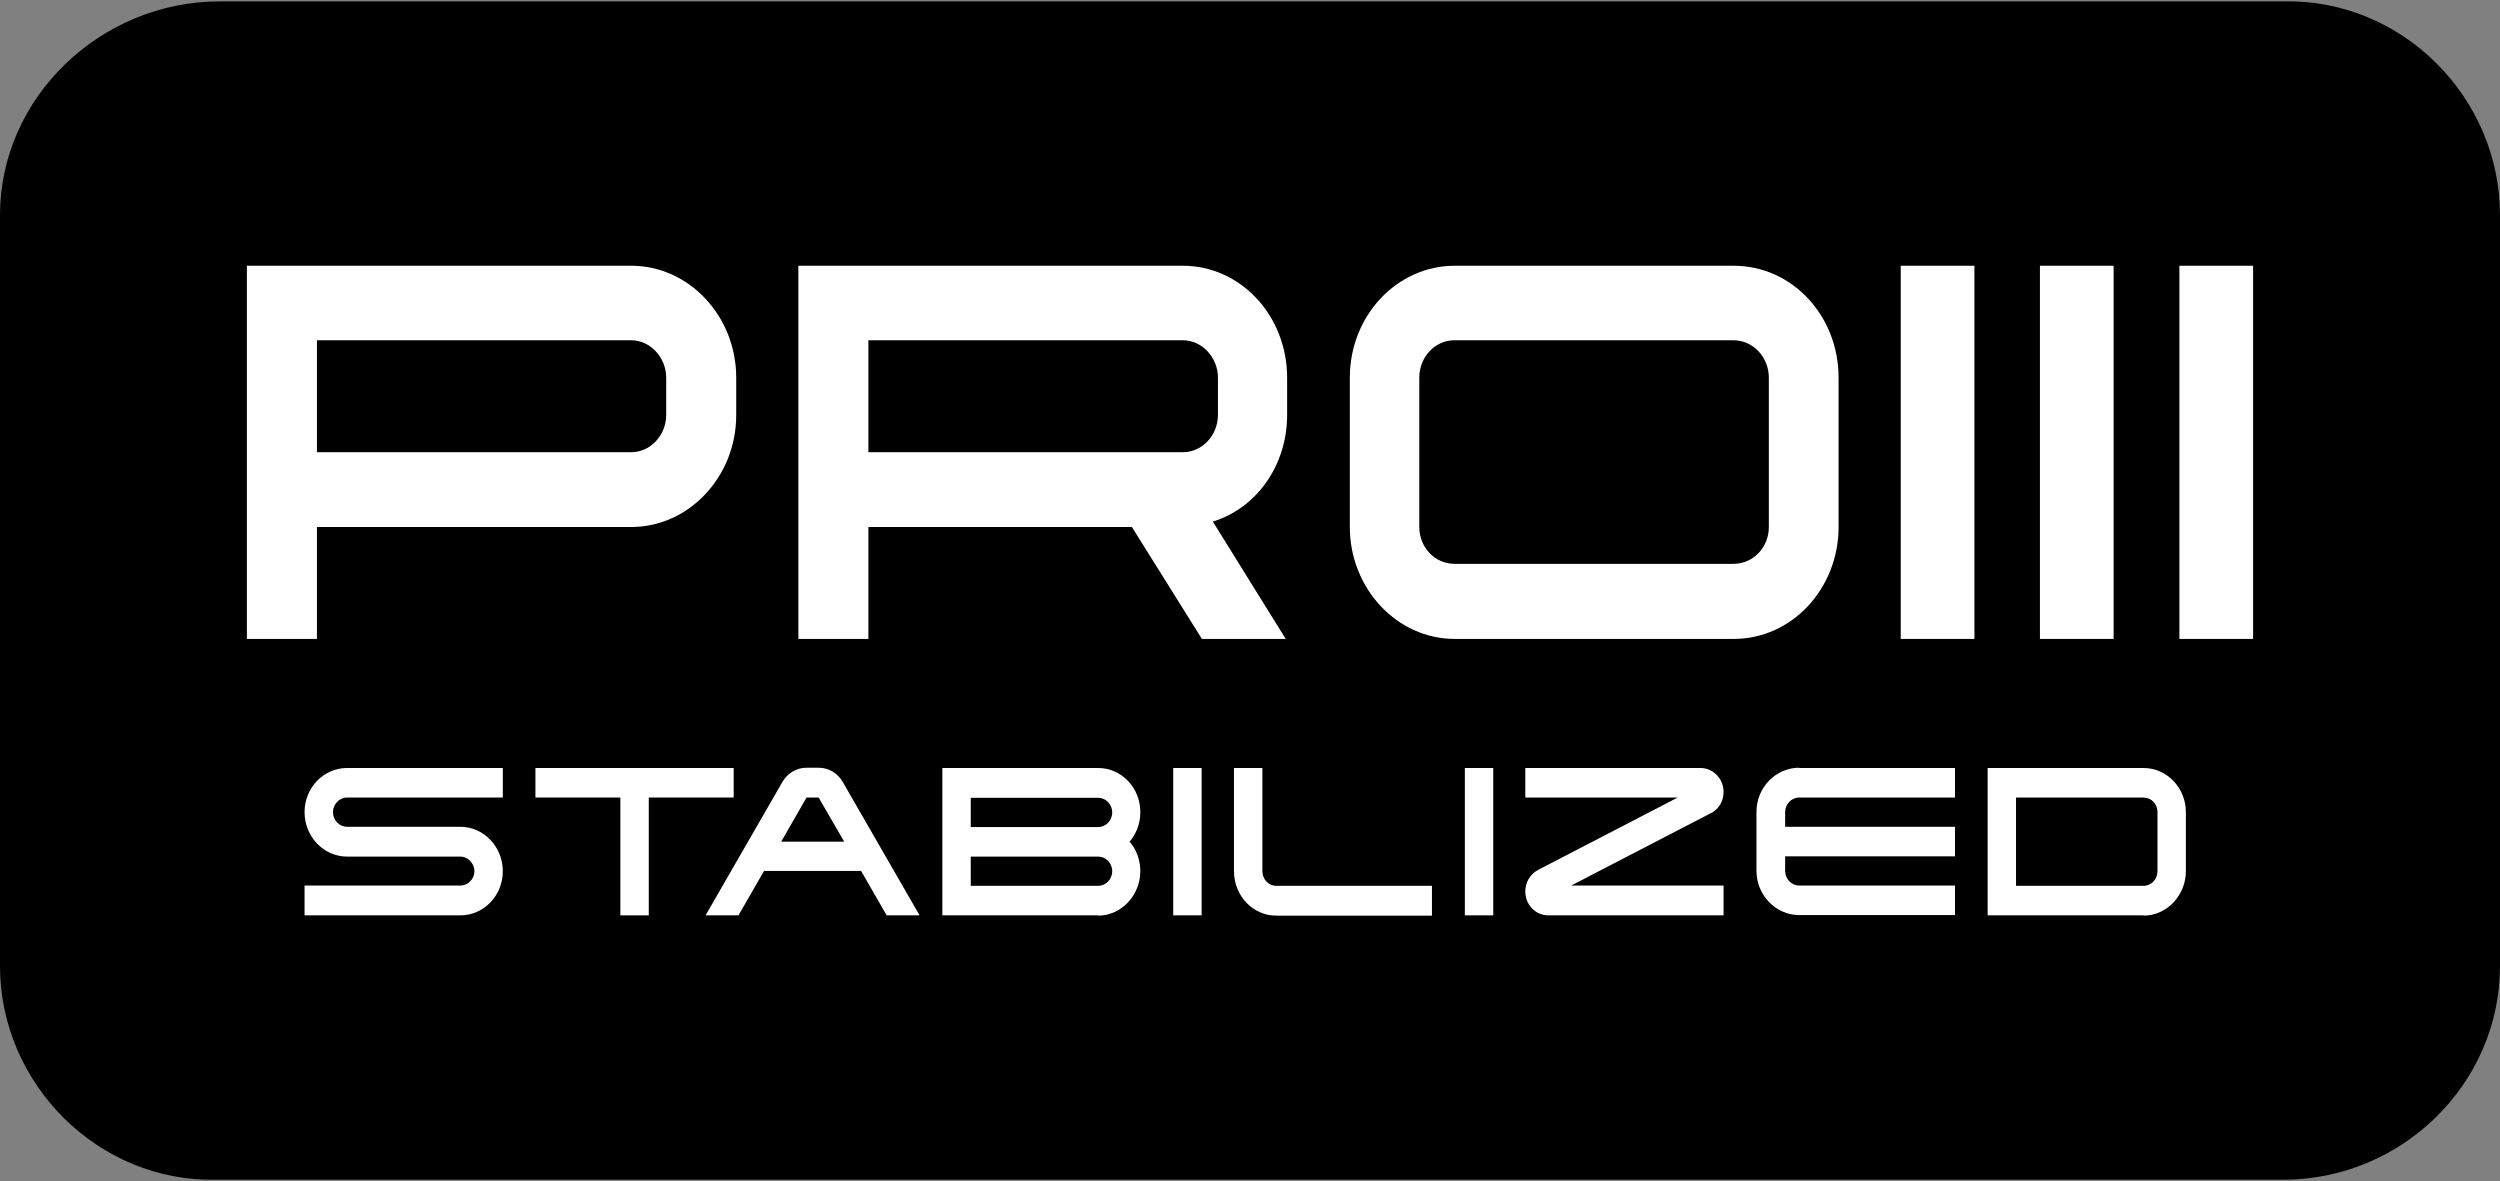
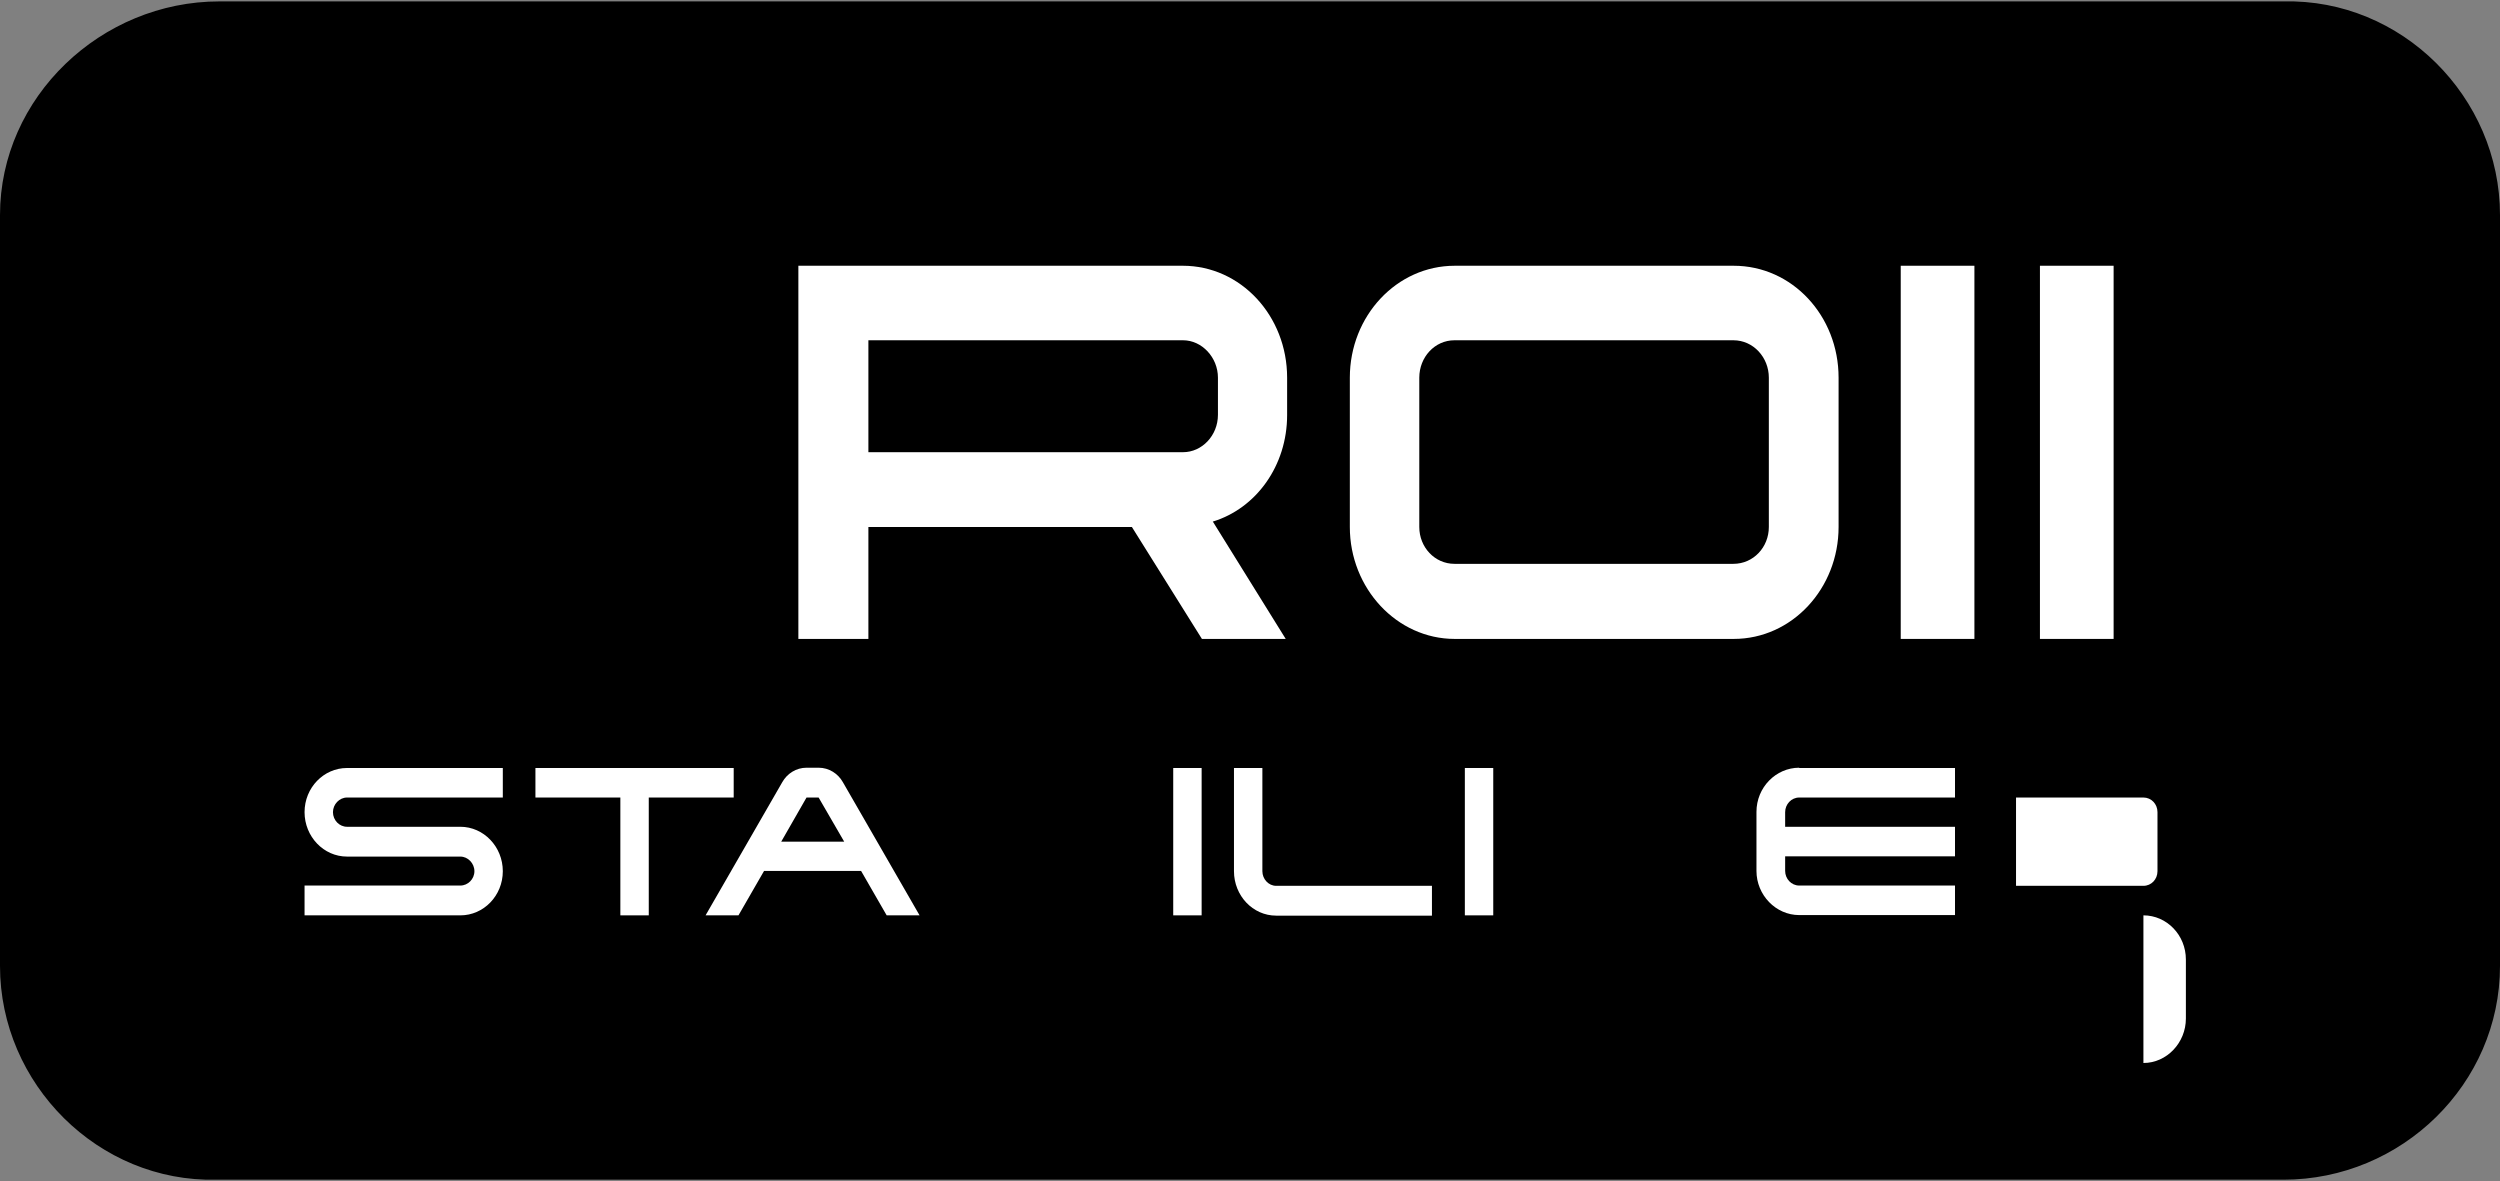
<svg xmlns="http://www.w3.org/2000/svg" id="_レイヤー_2" data-name=" レイヤー 2" viewBox="0 0 88.9 42">
  <rect x="0" y="0" width="88.9" height="42" fill="#808080" stroke="none" />
  <defs>
    <style>
      .cls-1 {
        fill: #fff;
      }
    </style>
  </defs>
  <g id="_レイヤー_1-2" data-name=" レイヤー 1-2">
    <g id="_グループ_1535" data-name=" グループ 1535">
      <g id="_グループ_1533" data-name=" グループ 1533">
        <path id="_パス_903" data-name=" パス 903" d="M7.8.05C3.6.05,0,3.45,0,7.65H0v26.7C0,38.55,3.5,42.05,7.7,41.95h73.5c4.2,0,7.7-3.4,7.7-7.6V7.65c0-4.2-3.5-7.7-7.7-7.6H7.8Z" />
      </g>
    </g>
  </g>
  <g>
    <path class="cls-1" d="M11.84,28.88c0,.29.23.52.5.52h4.03c.83,0,1.51.71,1.51,1.58s-.68,1.57-1.51,1.57h-5.54v-1.06h5.54c.27,0,.5-.23.5-.51s-.23-.52-.5-.52h-4.03c-.83,0-1.51-.71-1.51-1.58s.68-1.57,1.51-1.57h5.54v1.05h-5.54c-.27,0-.5.24-.5.52" />
    <polygon class="cls-1" points="22.06 32.55 22.06 28.36 19.04 28.36 19.04 27.31 26.09 27.31 26.09 28.36 23.07 28.36 23.07 32.55 22.06 32.55" />
    <g>
      <path class="cls-1" d="M30.02,29.93l-.91-1.57h-.43l-.9,1.57h2.24ZM32.7,32.55h-1.17l-.91-1.58h-3.45l-.91,1.58h-1.17l2.73-4.74c.17-.3.49-.51.86-.51h.43c.37,0,.69.21.86.51l2.73,4.74Z" />
-       <path class="cls-1" d="M34.52,31.5h4.53c.27,0,.5-.23.5-.52s-.23-.52-.5-.52h-4.53v1.04ZM34.52,29.41h4.53c.27,0,.5-.23.5-.52s-.23-.52-.5-.52h-4.53v1.05ZM39.05,32.55h-5.54v-5.24h5.54c.83,0,1.5.7,1.5,1.57,0,.41-.14.76-.38,1.05.24.28.38.65.38,1.05,0,.86-.68,1.58-1.5,1.58" />
    </g>
    <rect class="cls-1" x="41.72" y="27.31" width="1.01" height="5.24" />
    <path class="cls-1" d="M43.88,30.98v-3.67h1.01v3.67c0,.28.22.52.49.52h5.54v1.06h-5.54c-.83,0-1.5-.71-1.5-1.58" />
    <rect class="cls-1" x="52.09" y="27.31" width="1.01" height="5.24" />
    <g>
-       <path class="cls-1" d="M60.81,28.93l-4.94,2.56h5.42v1.06h-6.23c-.46,0-.82-.38-.82-.85,0-.35.19-.63.48-.78l4.94-2.56h-5.42v-1.05h6.23c.45,0,.82.38.82.85,0,.35-.19.64-.48.77" />
      <path class="cls-1" d="M63.98,27.31h5.54v1.05h-5.54c-.28,0-.5.24-.5.52v.52h6.04v1.05h-6.04v.52c0,.28.22.52.5.52h5.54v1.05h-5.54c-.83,0-1.52-.71-1.52-1.57v-2.1c0-.87.69-1.57,1.52-1.57" />
-       <path class="cls-1" d="M71.69,31.5h4.53c.28,0,.5-.23.5-.52v-2.1c0-.29-.22-.52-.5-.52h-4.53v3.14ZM76.22,32.55h-5.54v-5.24h5.54c.83,0,1.51.7,1.51,1.57v2.1c0,.86-.68,1.58-1.51,1.58" />
-       <path class="cls-1" d="M23.69,13.43c0-.72-.57-1.33-1.24-1.33h-11.18v3.98h11.18c.67,0,1.24-.59,1.24-1.33v-1.33ZM26.18,13.43v1.33c0,2.2-1.69,3.98-3.73,3.98h-11.18v3.98h-2.49v-13.27h13.67c2.04,0,3.73,1.78,3.73,3.98" />
+       <path class="cls-1" d="M71.69,31.5h4.53c.28,0,.5-.23.5-.52v-2.1c0-.29-.22-.52-.5-.52h-4.53v3.14ZM76.22,32.55h-5.54h5.54c.83,0,1.51.7,1.51,1.57v2.1c0,.86-.68,1.58-1.51,1.58" />
      <path class="cls-1" d="M43.31,13.43c0-.72-.57-1.33-1.24-1.33h-11.19v3.98h11.19c.67,0,1.24-.59,1.24-1.33v-1.33ZM43.13,18.55l2.59,4.17h-2.98l-2.49-3.98h-9.37v3.98h-2.49v-13.27h13.67c2.06,0,3.71,1.78,3.71,3.98v1.33c0,1.8-1.1,3.32-2.65,3.79" />
      <path class="cls-1" d="M51.72,20.05h9.92c.71,0,1.26-.59,1.26-1.31v-5.31c0-.72-.55-1.33-1.26-1.33h-9.92c-.7,0-1.25.6-1.25,1.33v5.31c0,.72.55,1.31,1.25,1.31M61.65,22.72h-9.92c-2.06,0-3.73-1.8-3.73-3.98v-5.31c0-2.2,1.67-3.98,3.73-3.98h9.92c2.08,0,3.73,1.78,3.73,3.98v5.31c0,2.18-1.65,3.98-3.73,3.98" />
    </g>
    <rect class="cls-1" x="67.59" y="9.45" width="2.62" height="13.27" />
    <rect class="cls-1" x="72.54" y="9.45" width="2.62" height="13.27" />
-     <rect class="cls-1" x="77.5" y="9.45" width="2.62" height="13.27" />
  </g>
</svg>